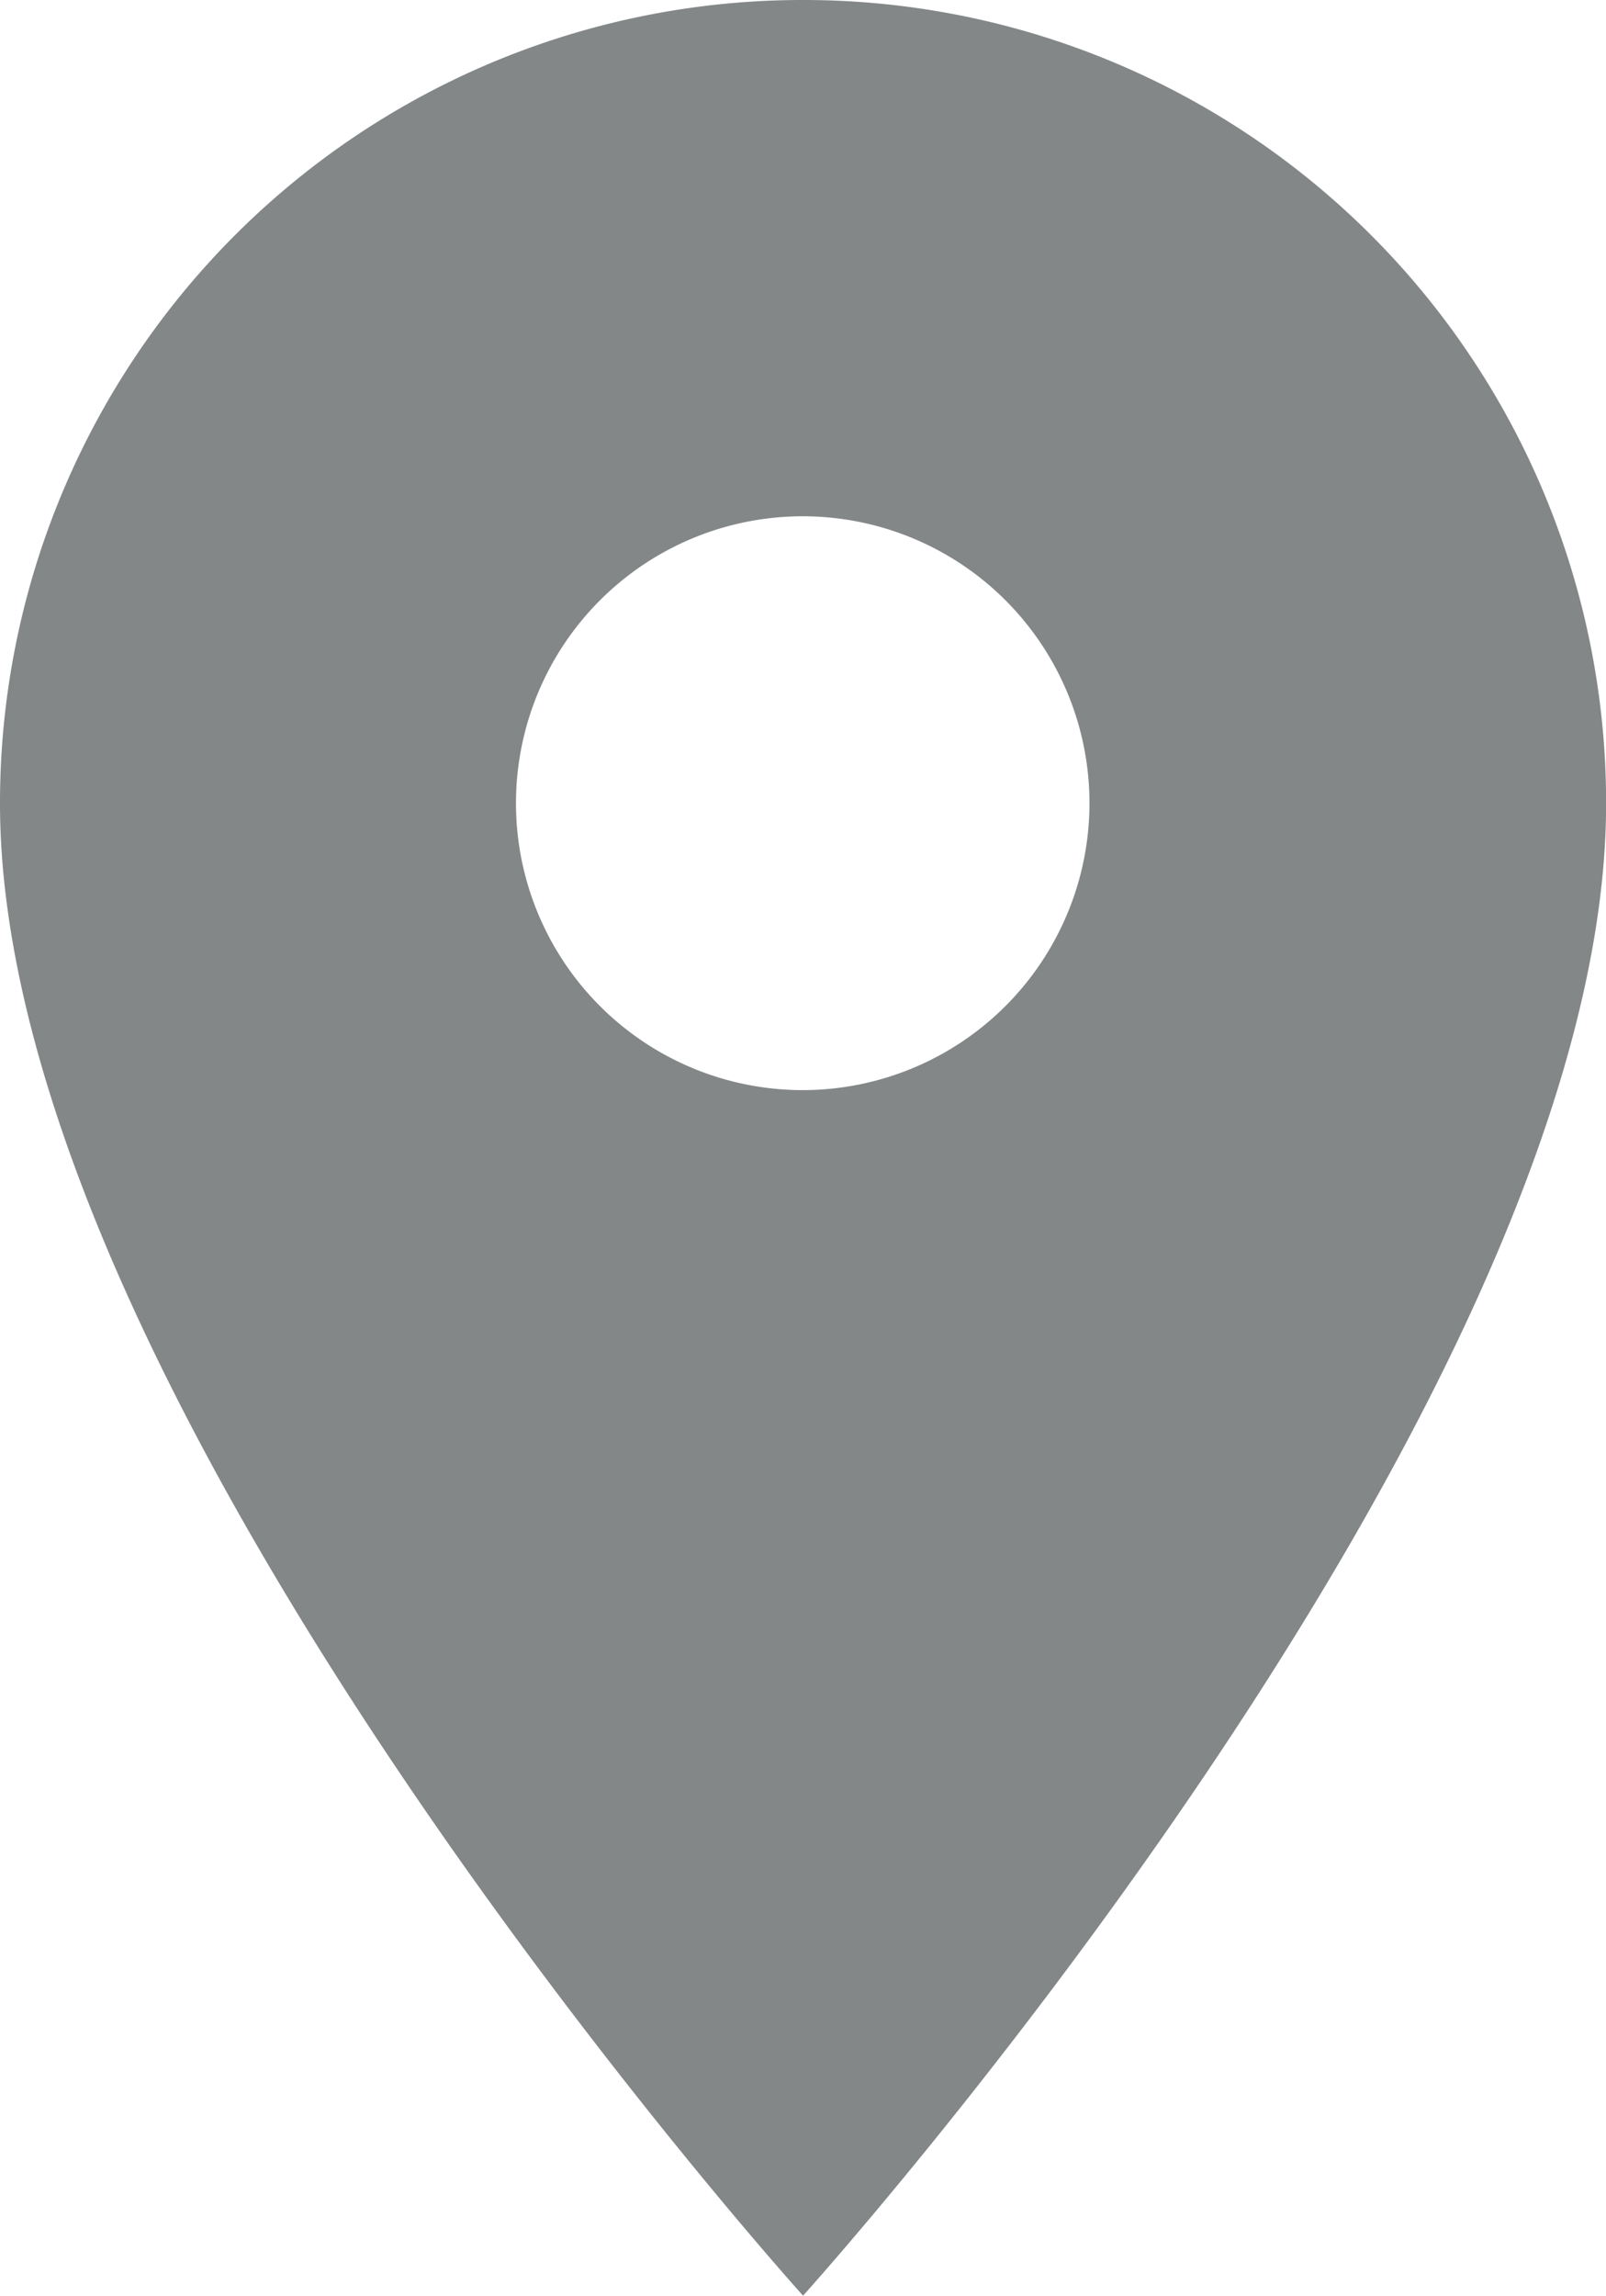
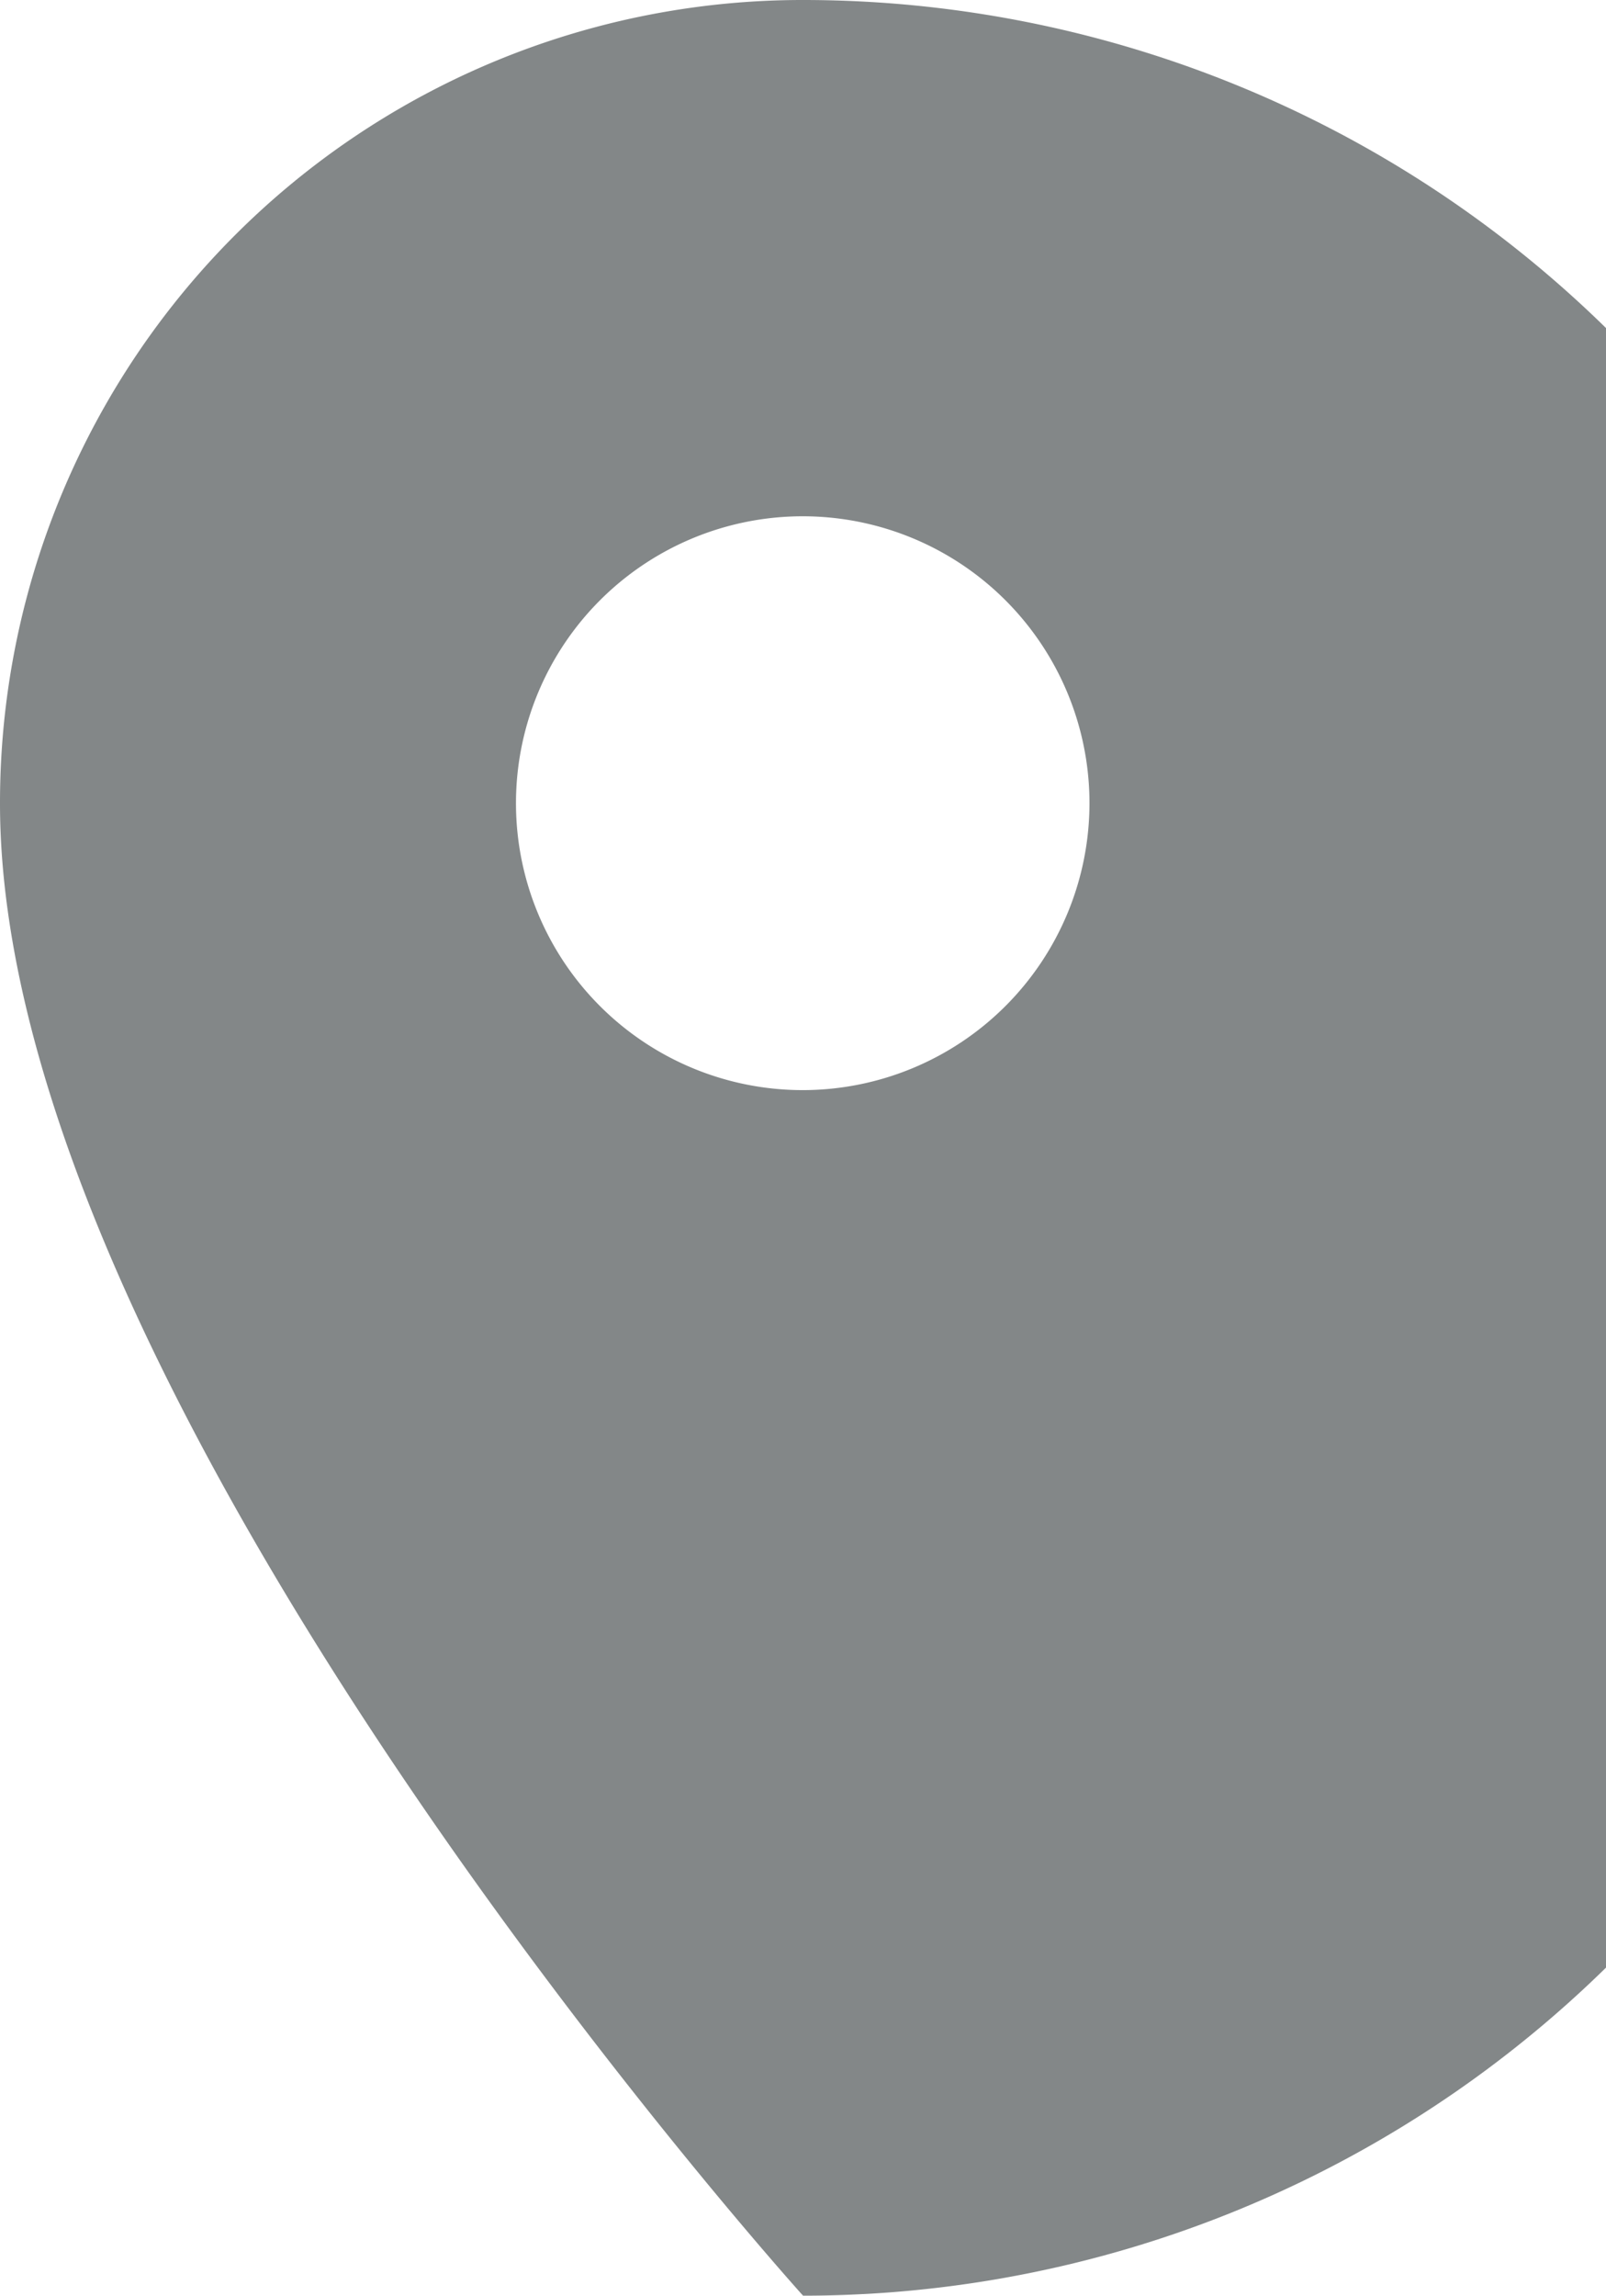
<svg xmlns="http://www.w3.org/2000/svg" width="14.741" height="21.059" viewBox="0 0 14.741 21.059">
-   <path id="ic_location_on_24px" d="M12.371,2A7.365,7.365,0,0,0,5,9.371c0,5.528,7.371,13.688,7.371,13.688s7.371-8.16,7.371-13.688A7.365,7.365,0,0,0,12.371,2Zm0,10A2.632,2.632,0,1,1,15,9.371,2.633,2.633,0,0,1,12.371,12Z" transform="translate(-5 -2)" fill="#838788" />
+   <path id="ic_location_on_24px" d="M12.371,2A7.365,7.365,0,0,0,5,9.371c0,5.528,7.371,13.688,7.371,13.688A7.365,7.365,0,0,0,12.371,2Zm0,10A2.632,2.632,0,1,1,15,9.371,2.633,2.633,0,0,1,12.371,12Z" transform="translate(-5 -2)" fill="#838788" />
</svg>